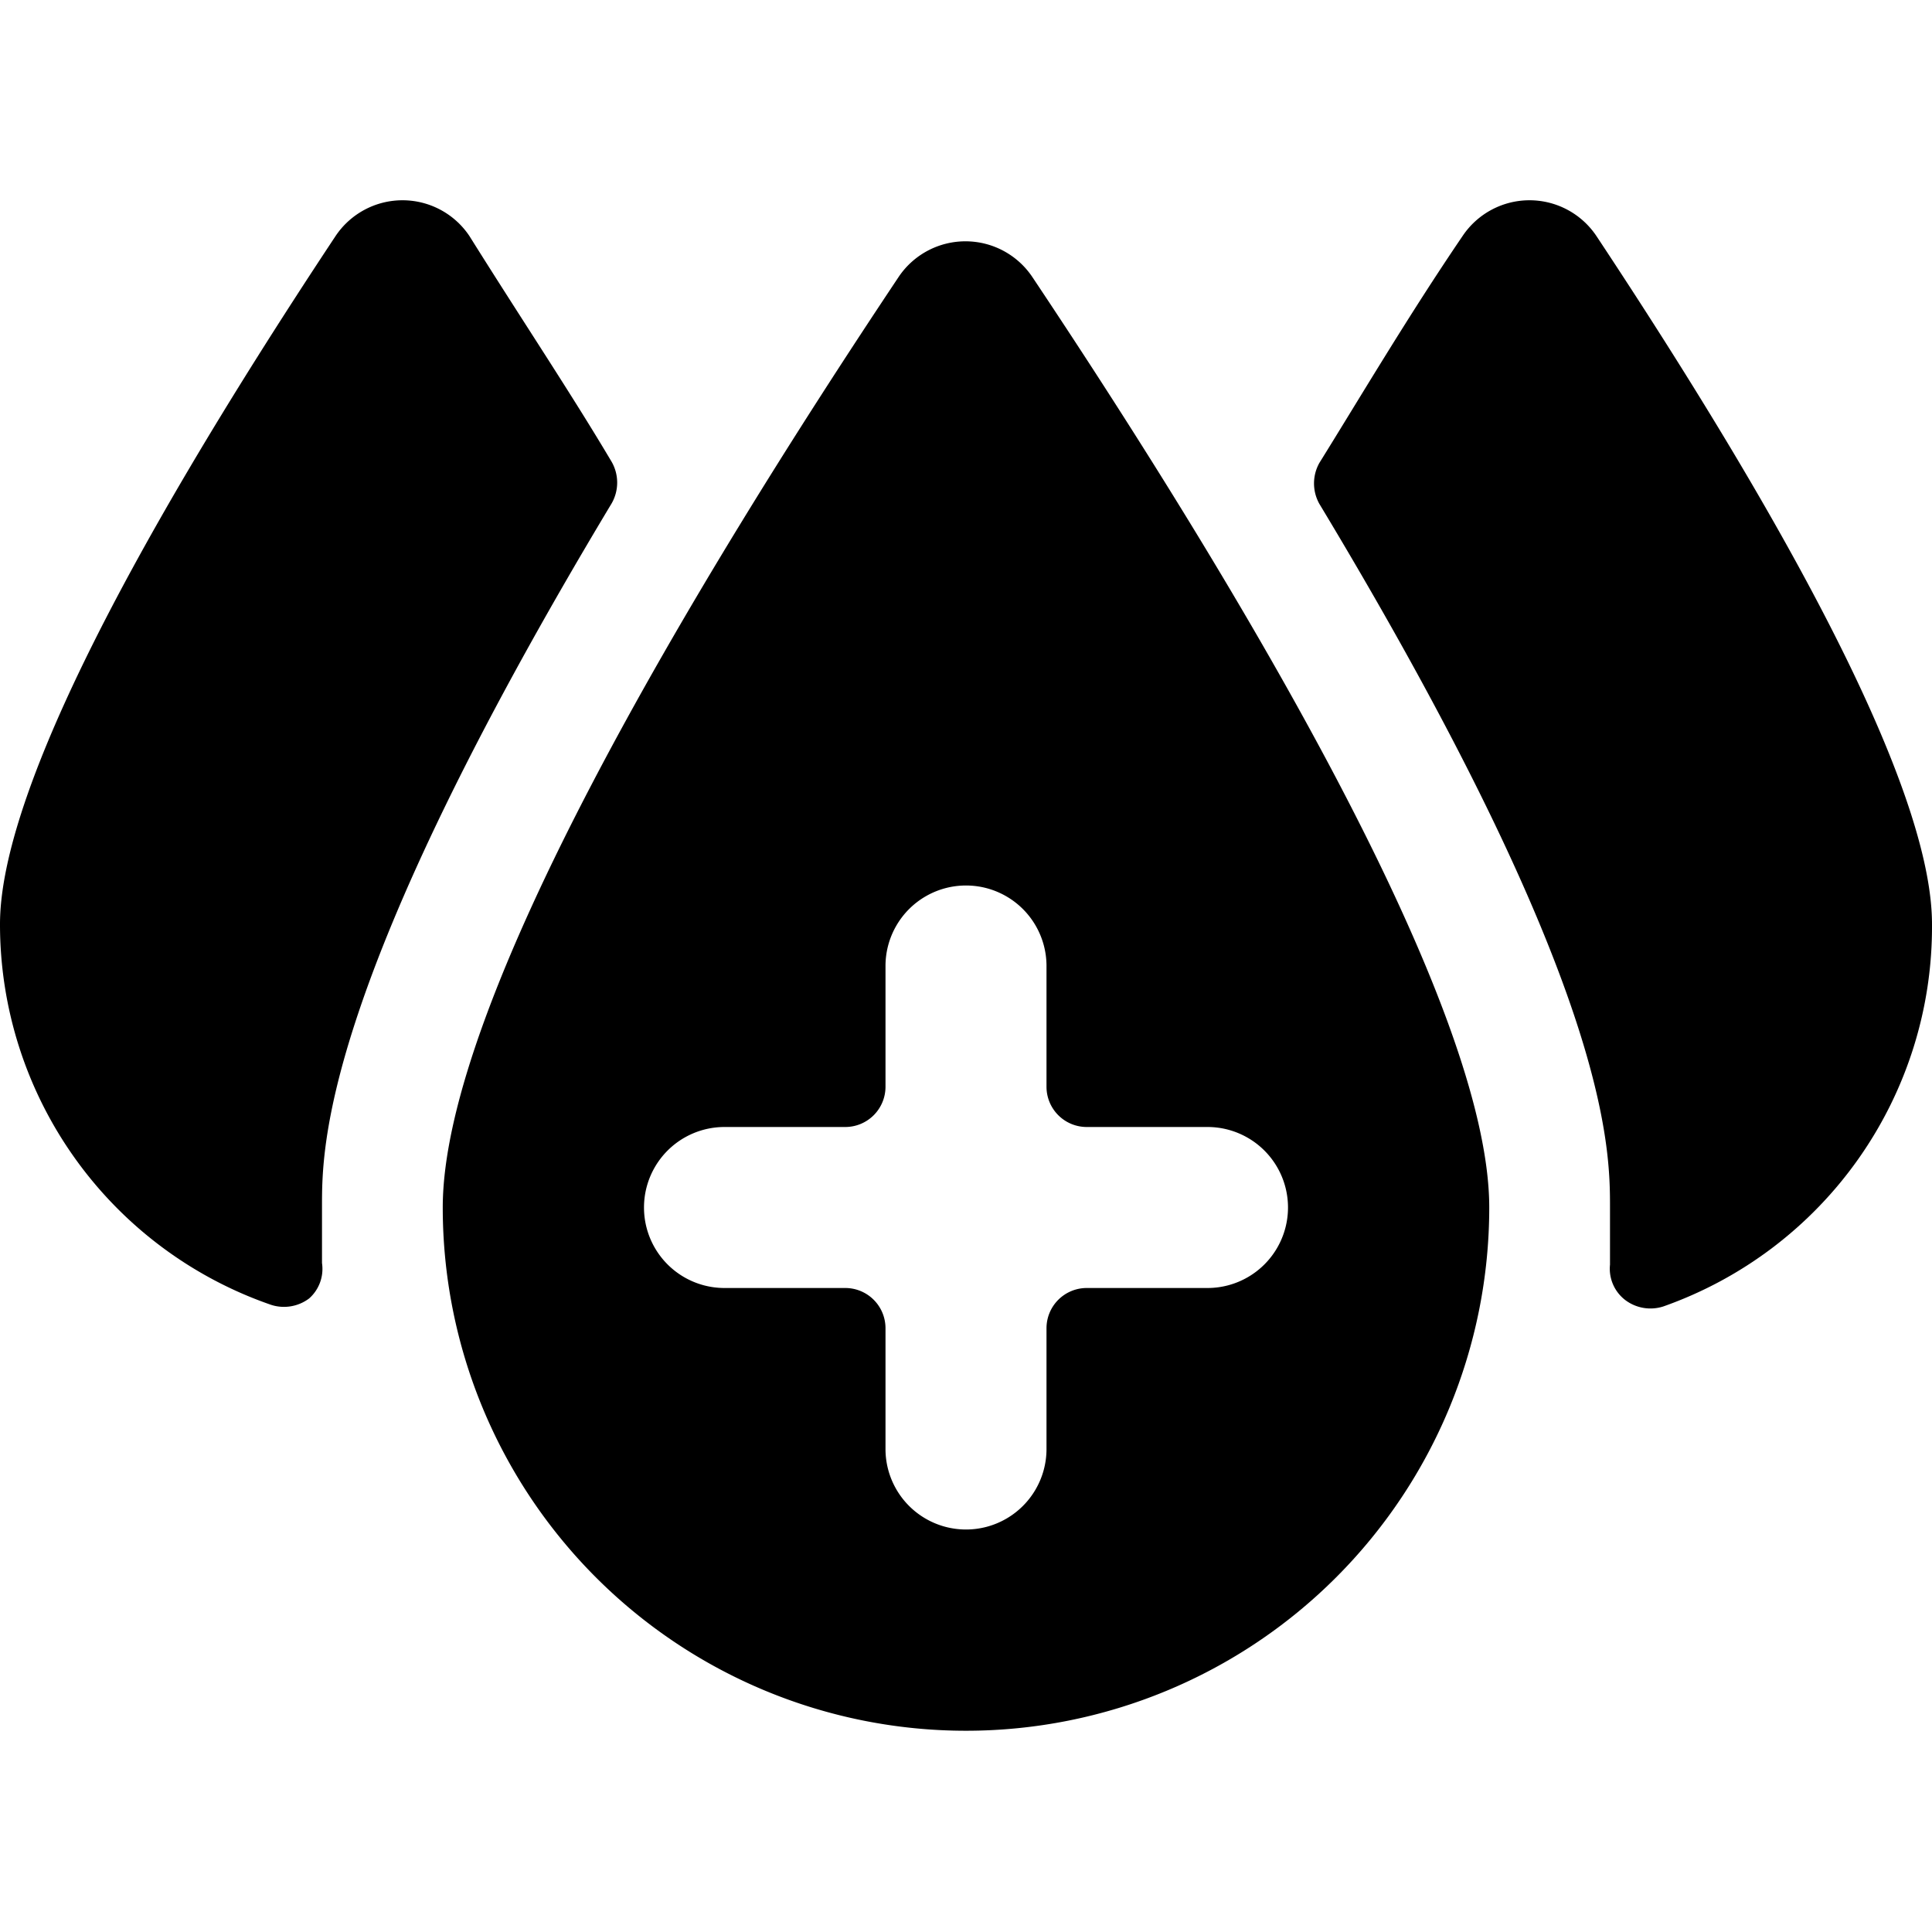
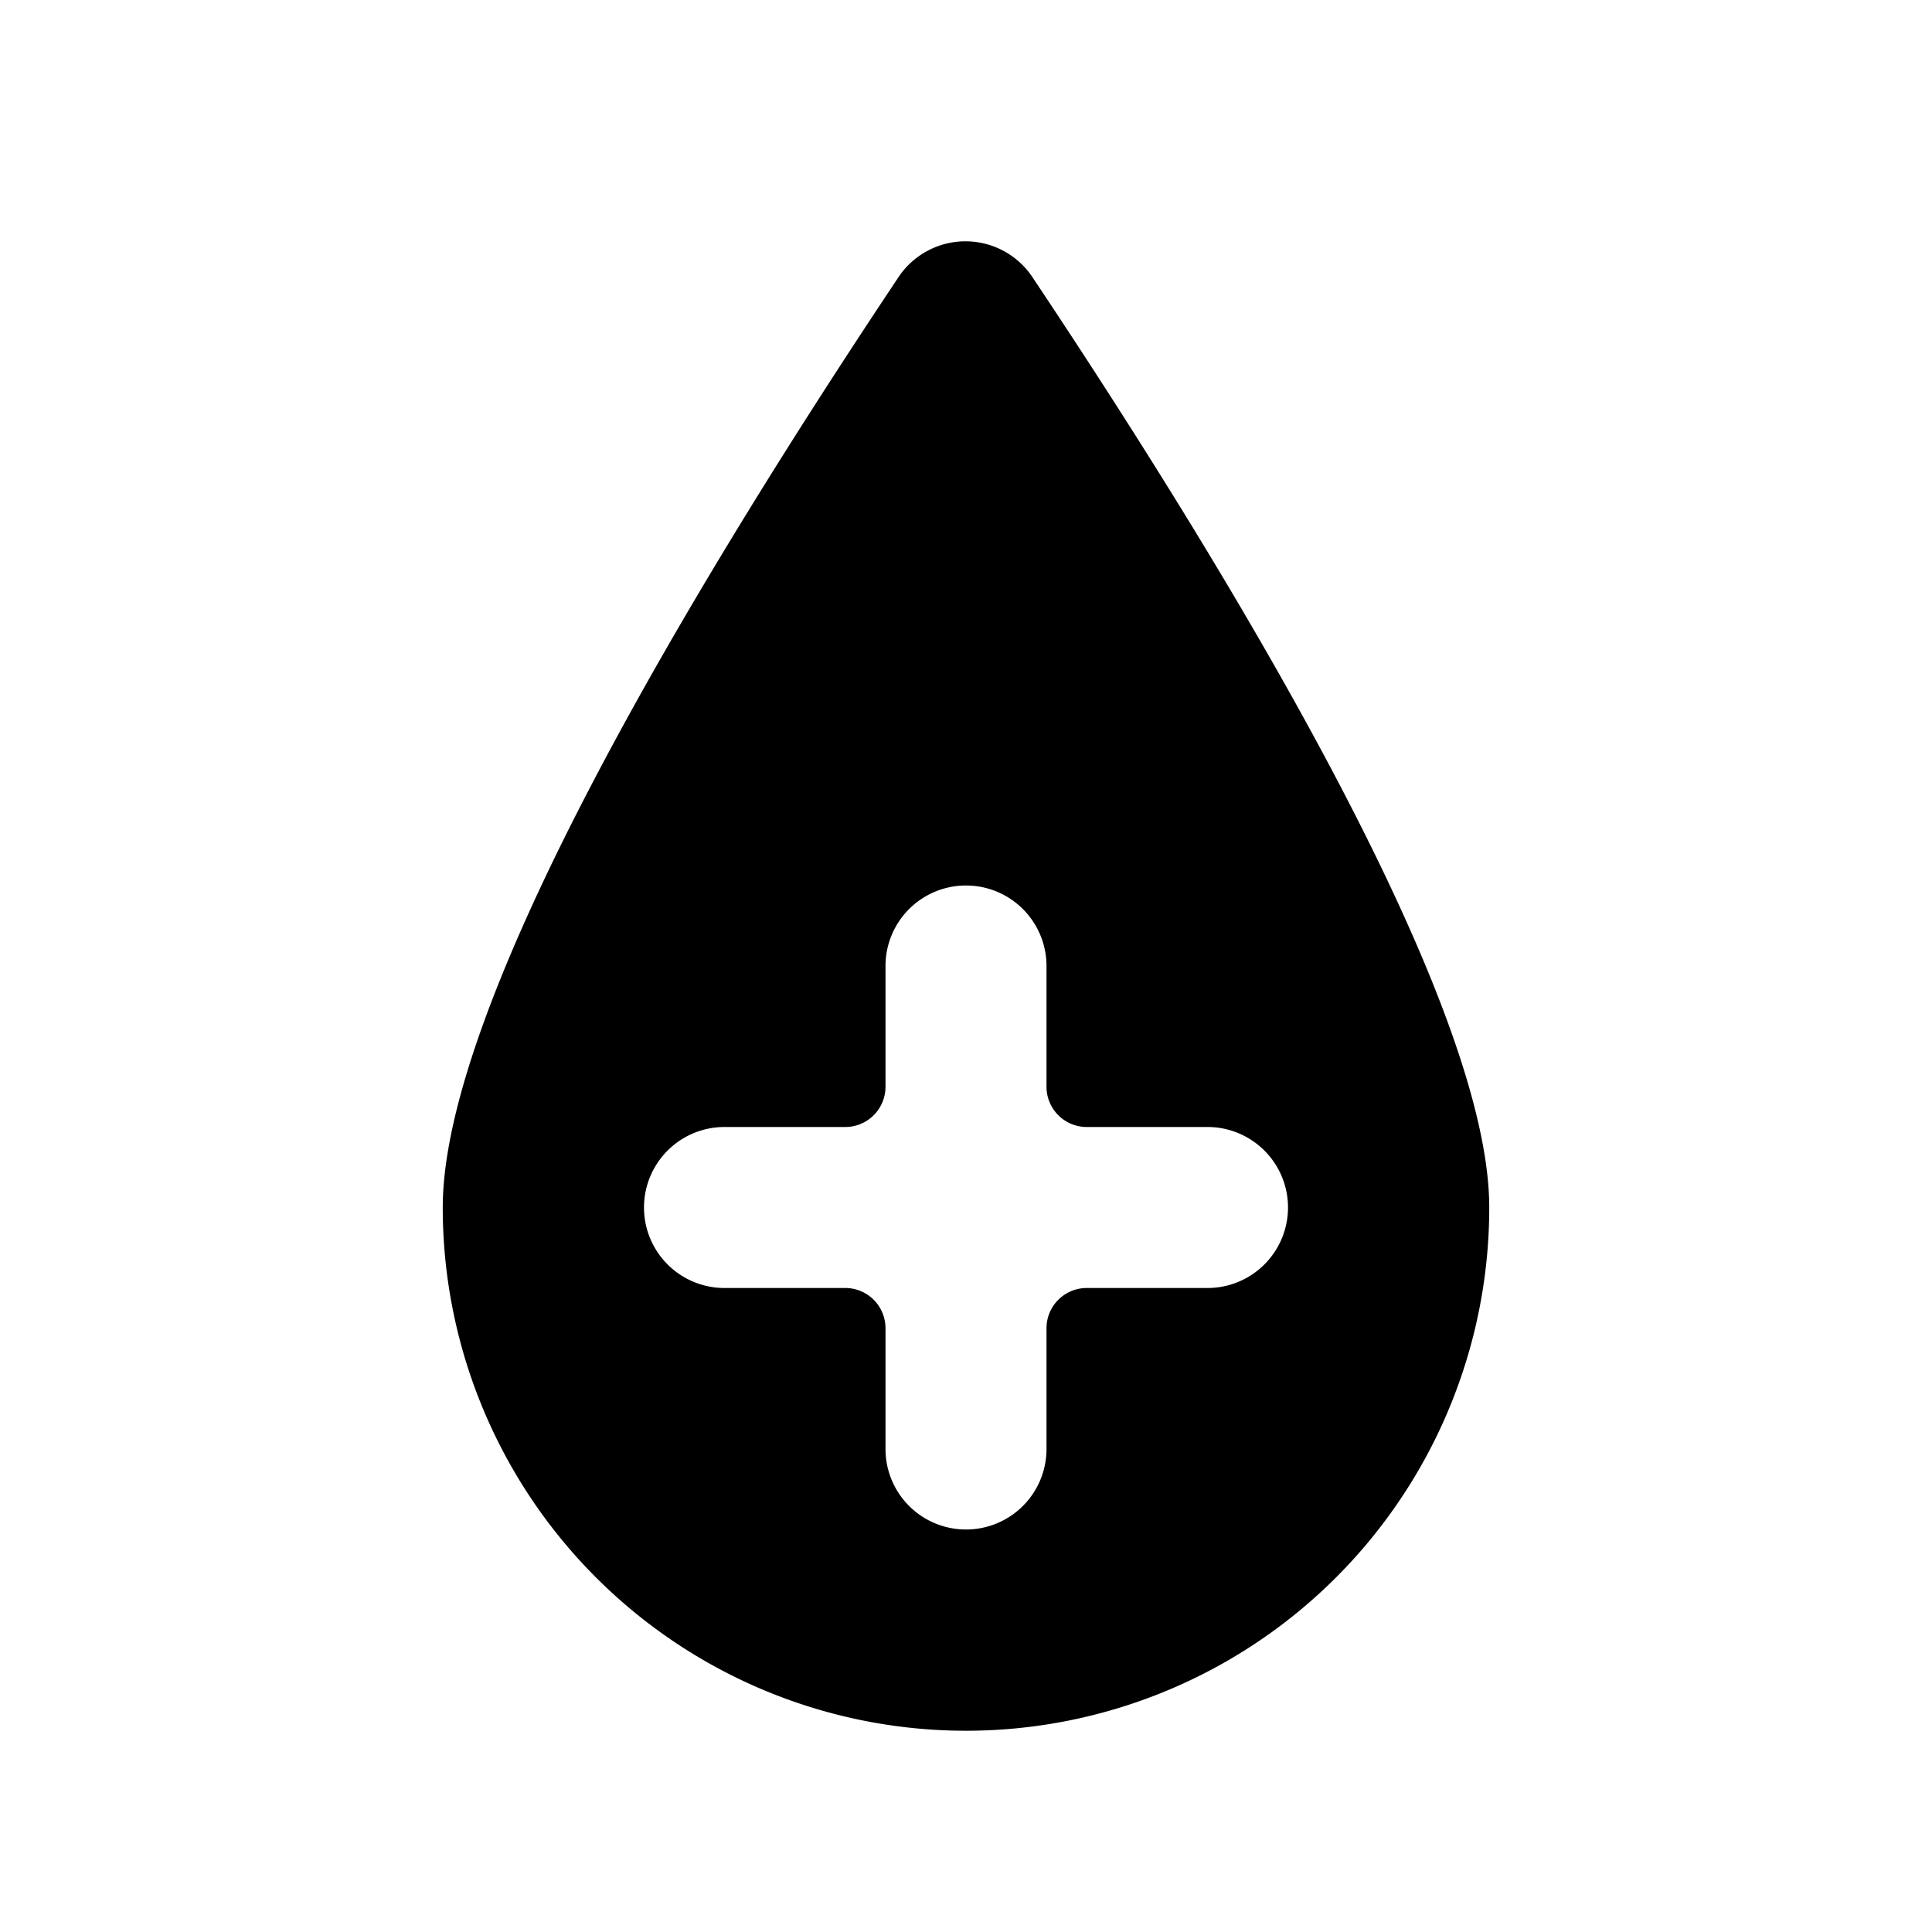
<svg xmlns="http://www.w3.org/2000/svg" viewBox="0 0 24 24">
  <g>
-     <path d="M7.6 6.25a0.52 0.52 0 0 0 0 -0.51C7.09 4.88 6.5 4 5.83 2.93a1 1 0 0 0 -1.66 0C1.4 7.11 0 10 0 11.48a5 5 0 0 0 3.37 4.73 0.52 0.52 0 0 0 0.47 -0.08 0.49 0.49 0 0 0 0.16 -0.44l0 -0.71c0 -0.73 0 -2.74 3.6 -8.73Z" fill="#000000" stroke-width="1" />
-     <path d="M19.83 2.93a1 1 0 0 0 -1.66 0c-0.68 1 -1.27 2 -1.78 2.82a0.52 0.52 0 0 0 0 0.51C20 12.25 20 14.25 20 15l0 0.71a0.49 0.49 0 0 0 0.19 0.44 0.52 0.52 0 0 0 0.47 0.08A5 5 0 0 0 24 11.48c0 -1.48 -1.4 -4.37 -4.17 -8.55Z" fill="#000000" stroke-width="1" />
    <path d="M11.17 3.43C8.58 7.31 5.5 12.46 5.5 15a6.5 6.5 0 0 0 13 0c0 -2.51 -3.08 -7.67 -5.67 -11.55a1 1 0 0 0 -1.66 -0.02ZM13.5 14H15a1 1 0 0 1 0 2h-1.5a0.5 0.5 0 0 0 -0.5 0.5V18a1 1 0 0 1 -2 0v-1.5a0.5 0.5 0 0 0 -0.5 -0.5H9a1 1 0 0 1 0 -2h1.5a0.5 0.5 0 0 0 0.5 -0.5V12a1 1 0 0 1 2 0v1.5a0.5 0.5 0 0 0 0.5 0.5Z" fill="#000000" stroke-width="1" />
  </g>
</svg>